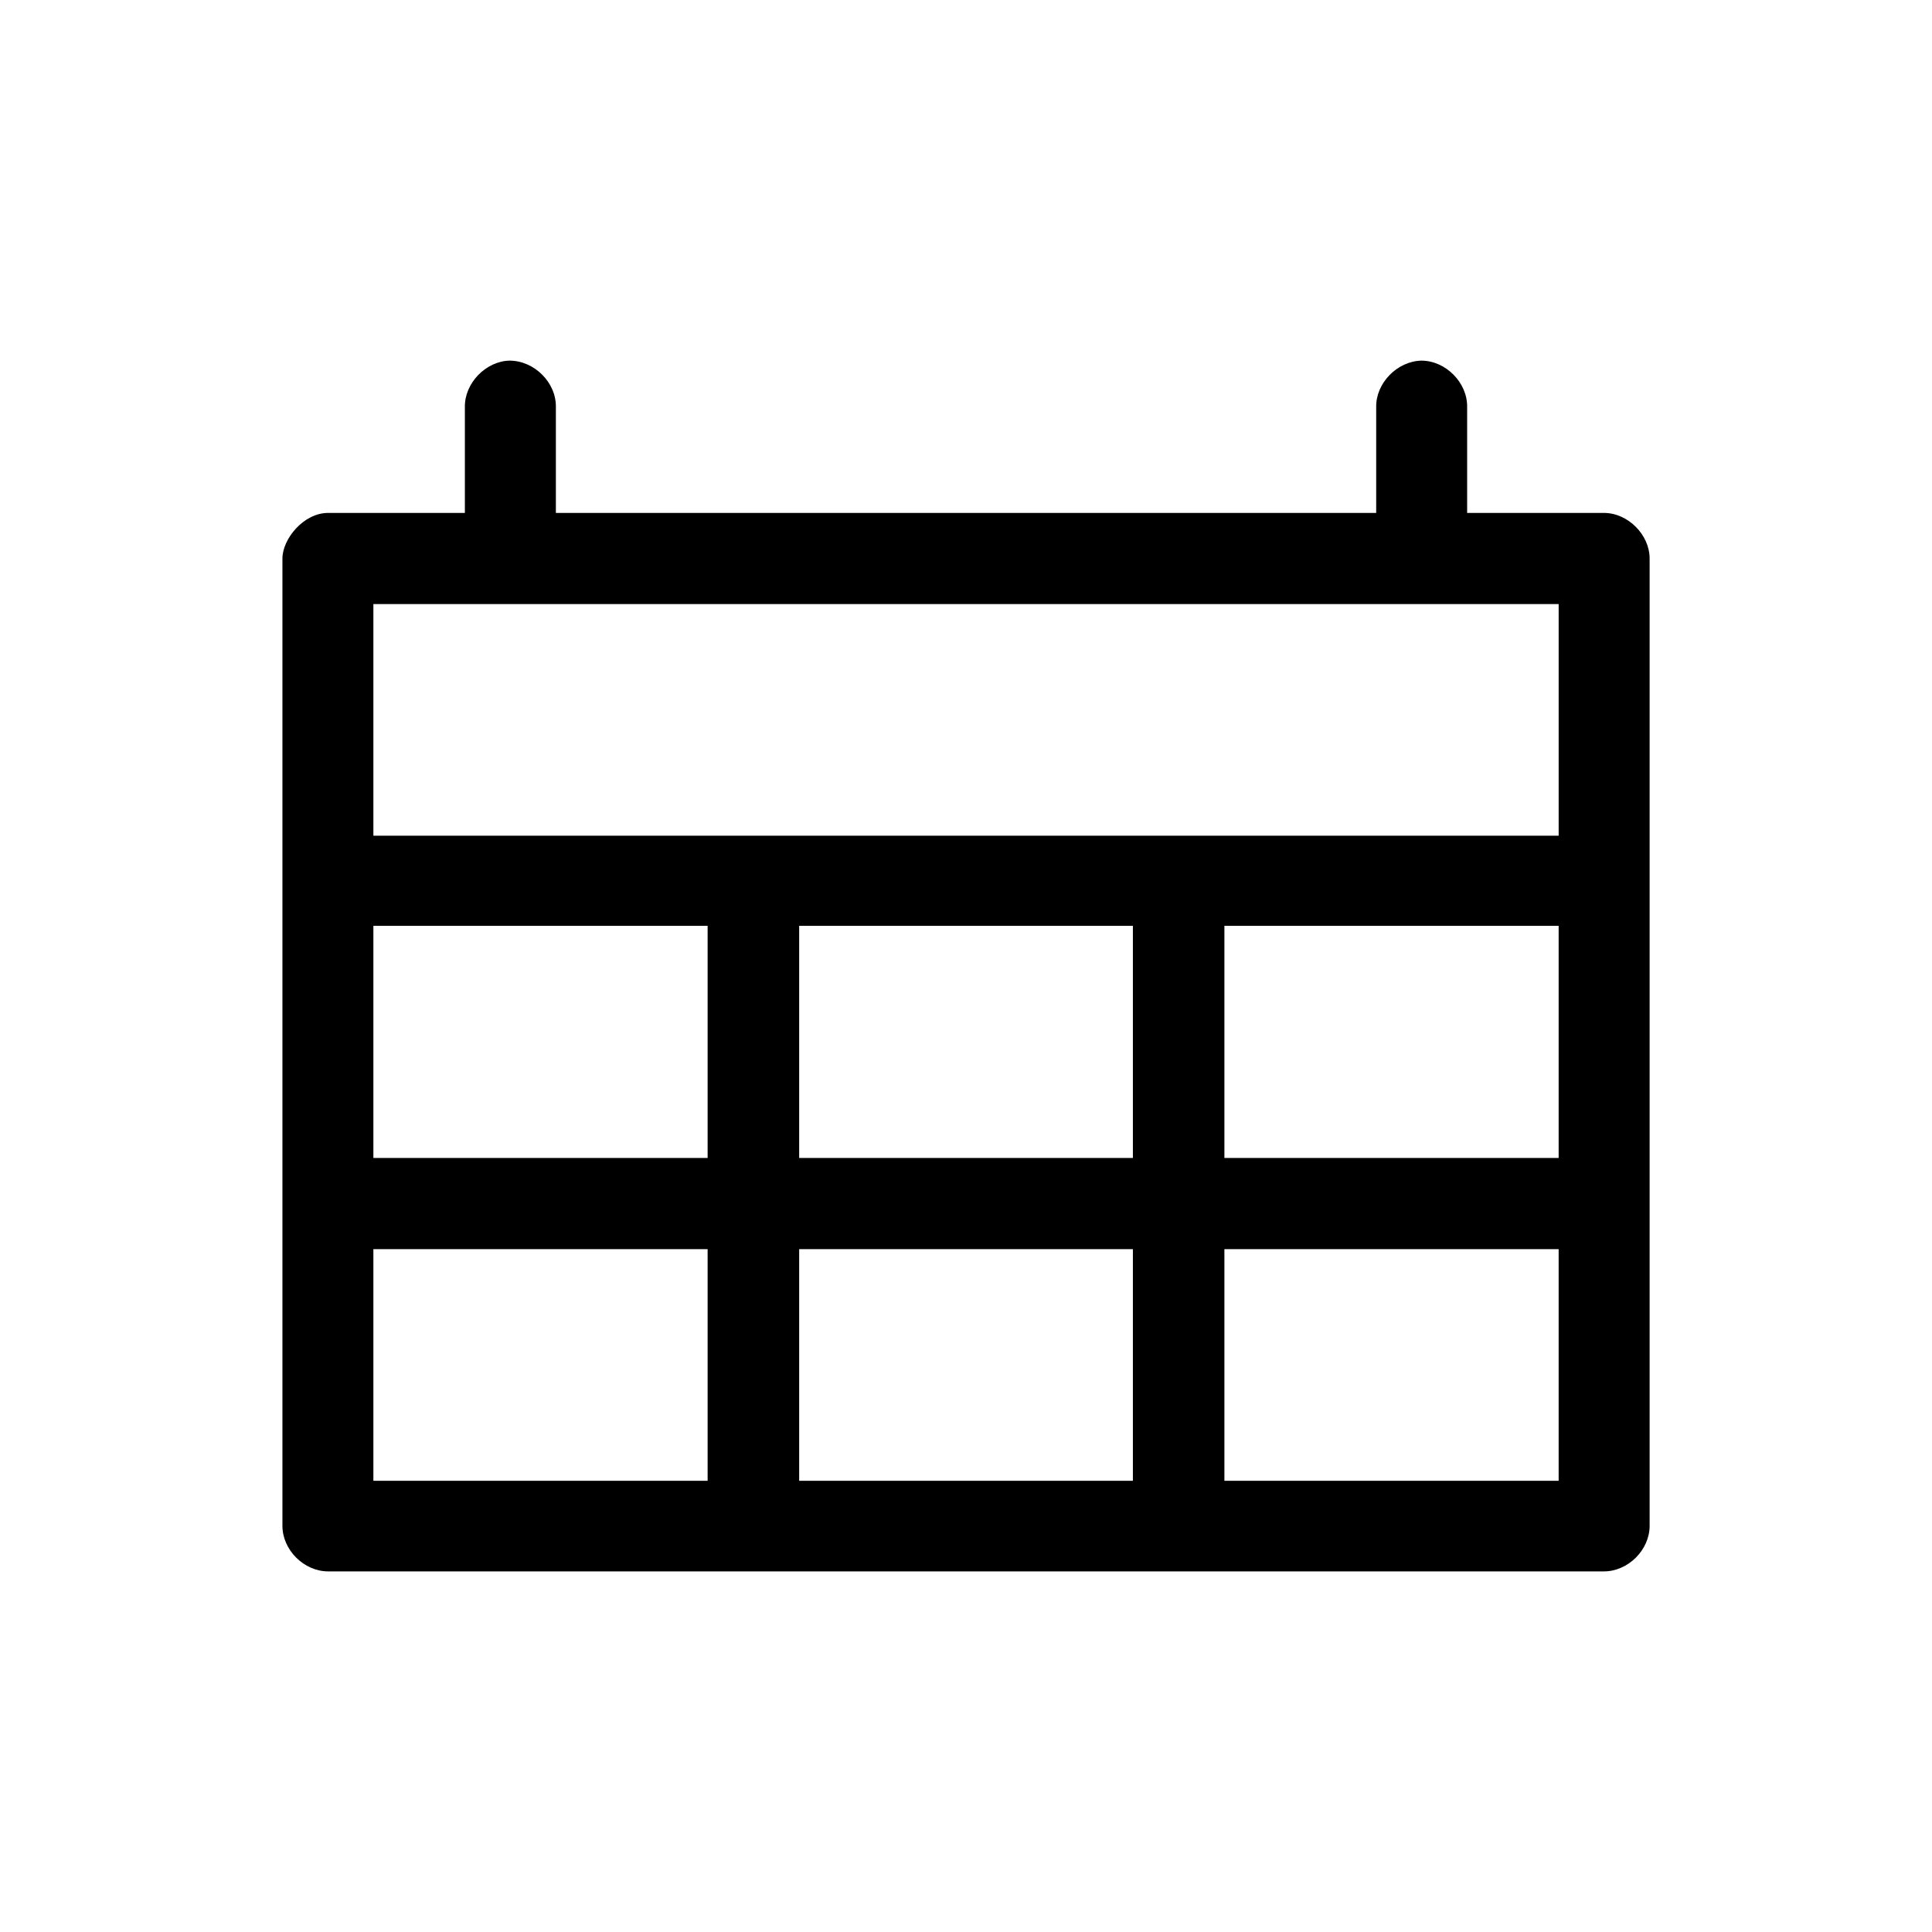
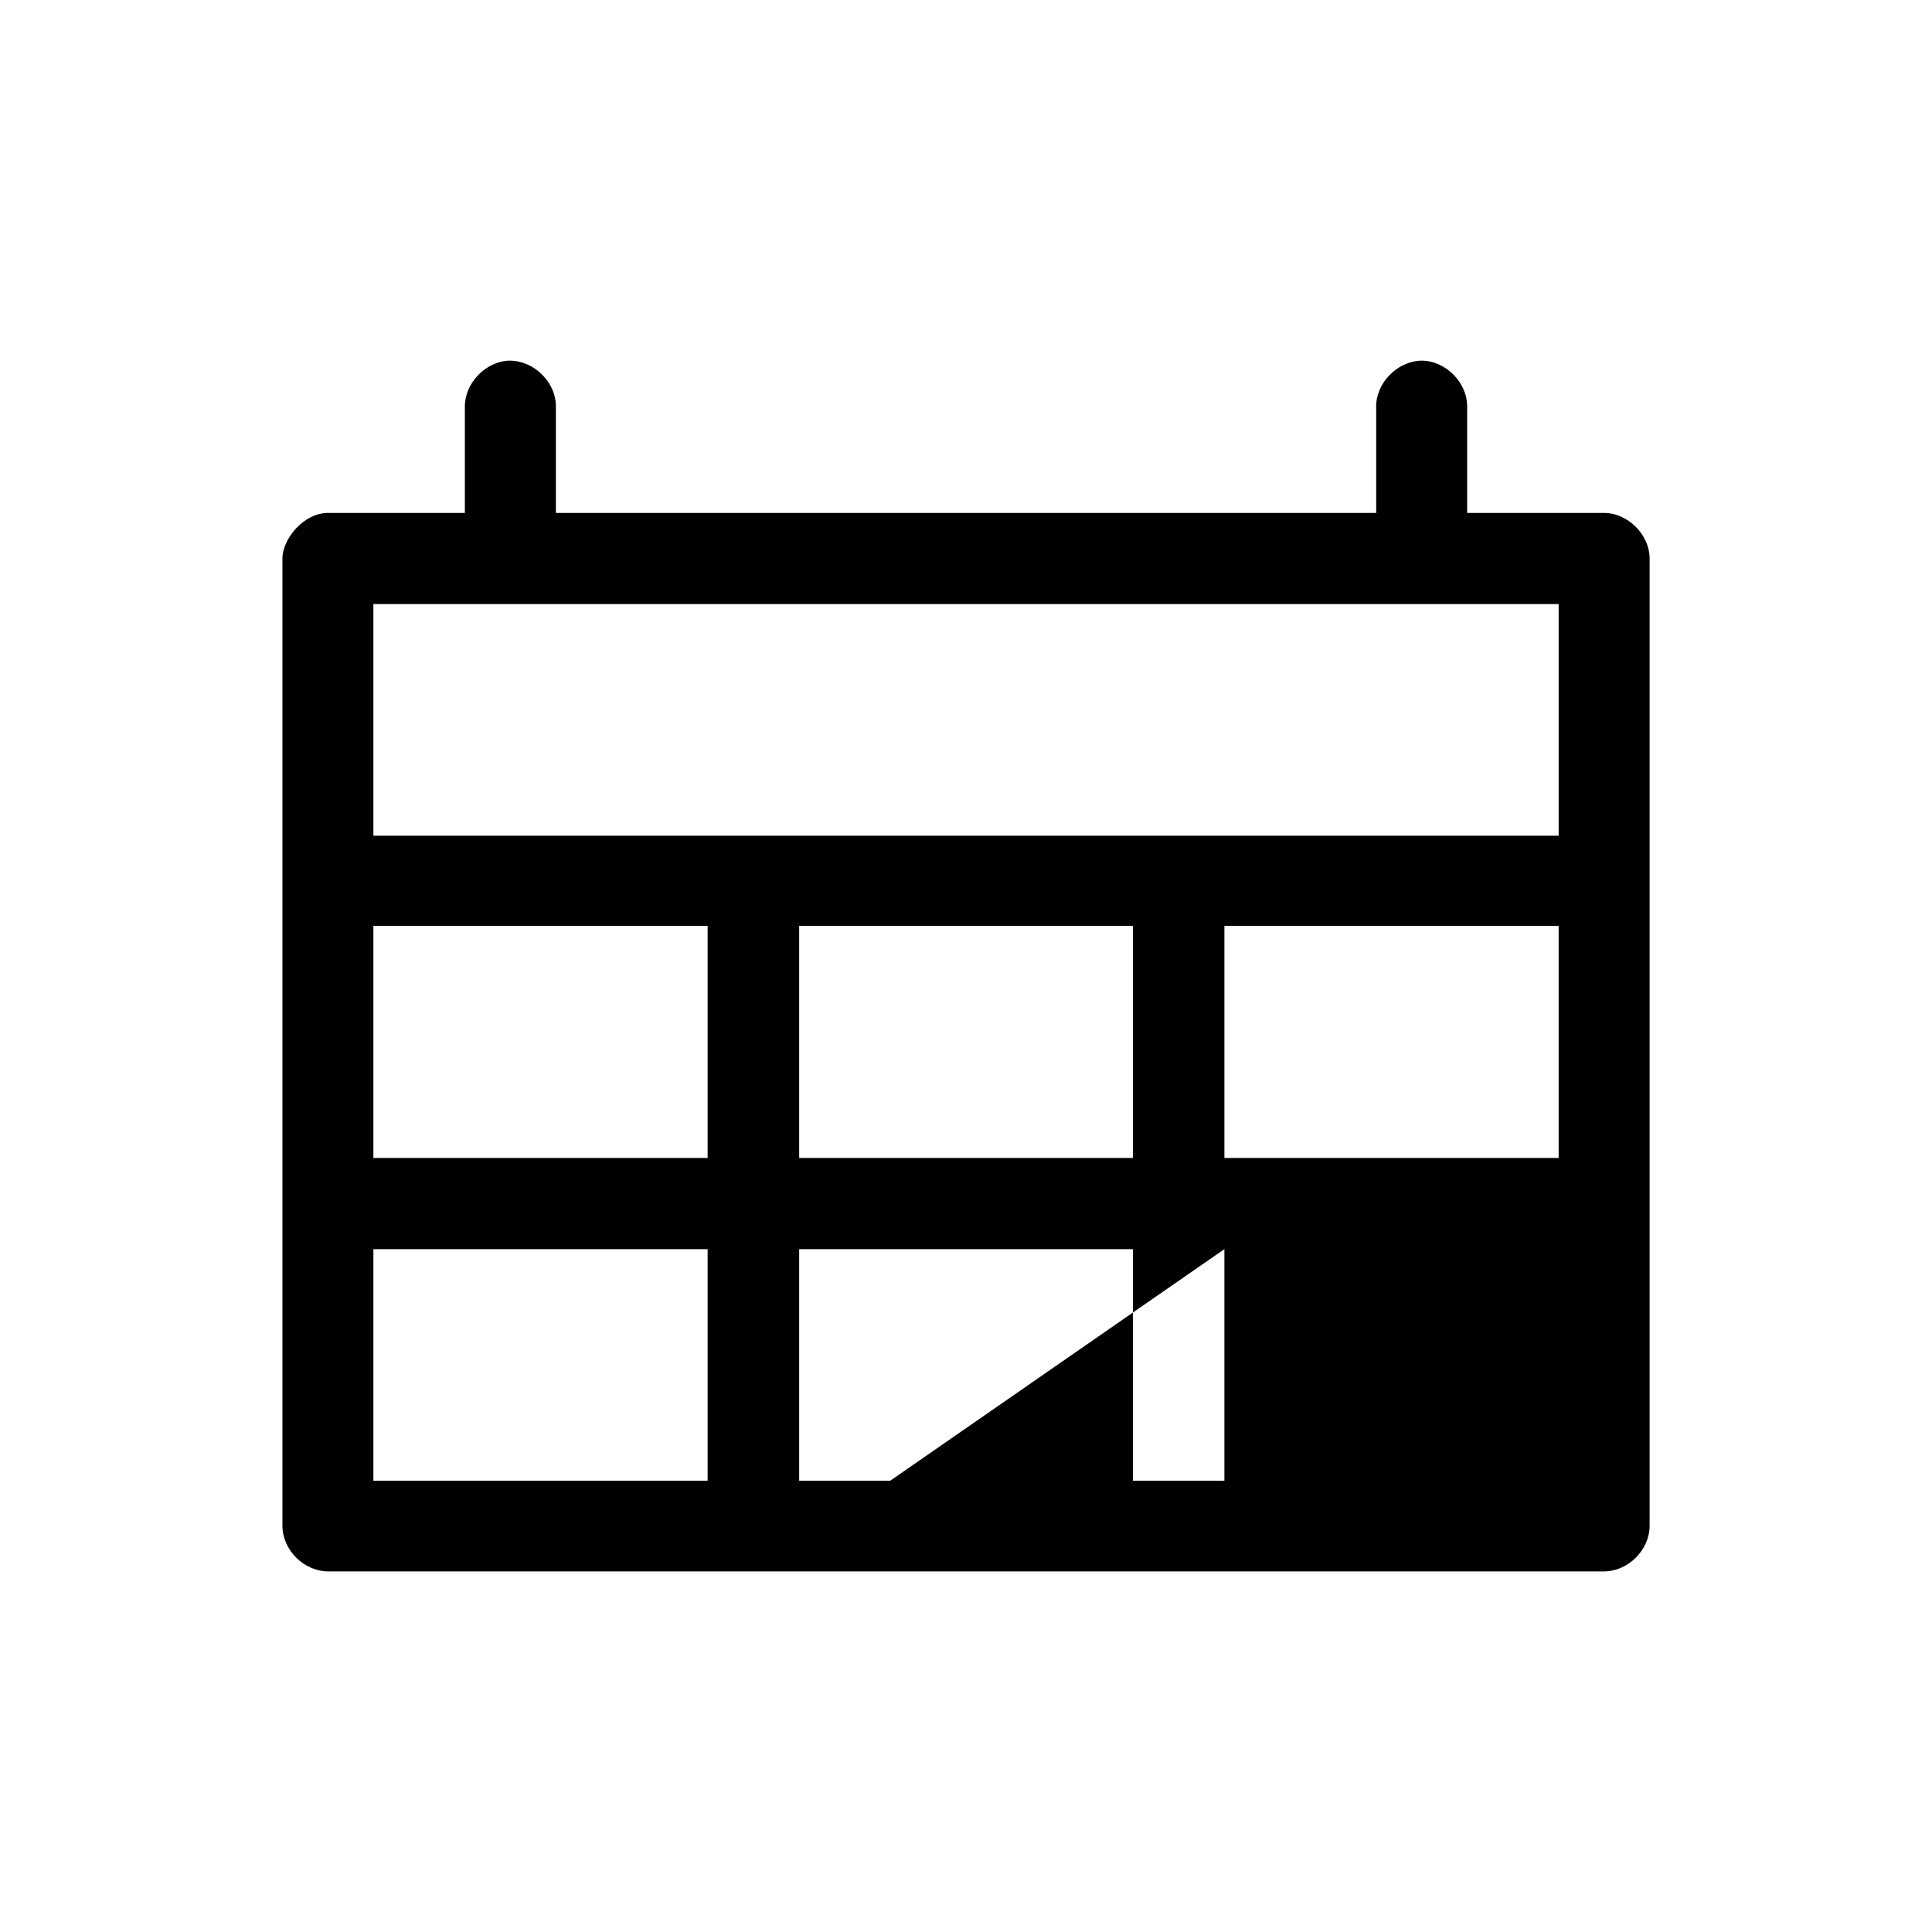
<svg xmlns="http://www.w3.org/2000/svg" fill="#000000" width="800px" height="800px" version="1.1" viewBox="144 144 512 512">
-   <path d="m279.04 239.57c-6.273 0.141-11.98 5.969-11.844 12.363v27.996h-36.23c-6.566 0-12.121 6.961-12.121 12.078v256.35c0 6.394 5.707 12.078 12.121 12.078h338.08c6.414 0 12.121-5.688 12.121-12.078v-256.35c0-6.254-5.707-12.078-12.121-12.078l-36.238 0.004v-27.996c0.141-6.535-5.707-12.363-12.125-12.363-6.418 0.141-12.121 5.969-11.98 12.363v27.996h-217.39v-27.996c0.148-6.535-5.707-12.363-12.266-12.363zm-36.09 64.512h314.11v61.391h-314.11zm0 85.262h88.578v61.523h-88.578zm112.84 0h88.438v61.523h-88.438zm112.69 0h88.578v61.523h-88.578zm-225.53 85.688h88.578v61.391l-88.578-0.004zm112.84 0h88.438v61.391l-88.438-0.004zm112.69 0h88.578v61.391l-88.578-0.004z" />
+   <path d="m279.04 239.57c-6.273 0.141-11.98 5.969-11.844 12.363v27.996h-36.23c-6.566 0-12.121 6.961-12.121 12.078v256.35c0 6.394 5.707 12.078 12.121 12.078h338.08c6.414 0 12.121-5.688 12.121-12.078v-256.35c0-6.254-5.707-12.078-12.121-12.078l-36.238 0.004v-27.996c0.141-6.535-5.707-12.363-12.125-12.363-6.418 0.141-12.121 5.969-11.98 12.363v27.996h-217.39v-27.996c0.148-6.535-5.707-12.363-12.266-12.363zm-36.09 64.512h314.11v61.391h-314.11zm0 85.262h88.578v61.523h-88.578zm112.84 0h88.438v61.523h-88.438zm112.69 0h88.578v61.523h-88.578zm-225.53 85.688h88.578v61.391l-88.578-0.004zm112.84 0h88.438v61.391l-88.438-0.004zm112.69 0v61.391l-88.578-0.004z" />
</svg>